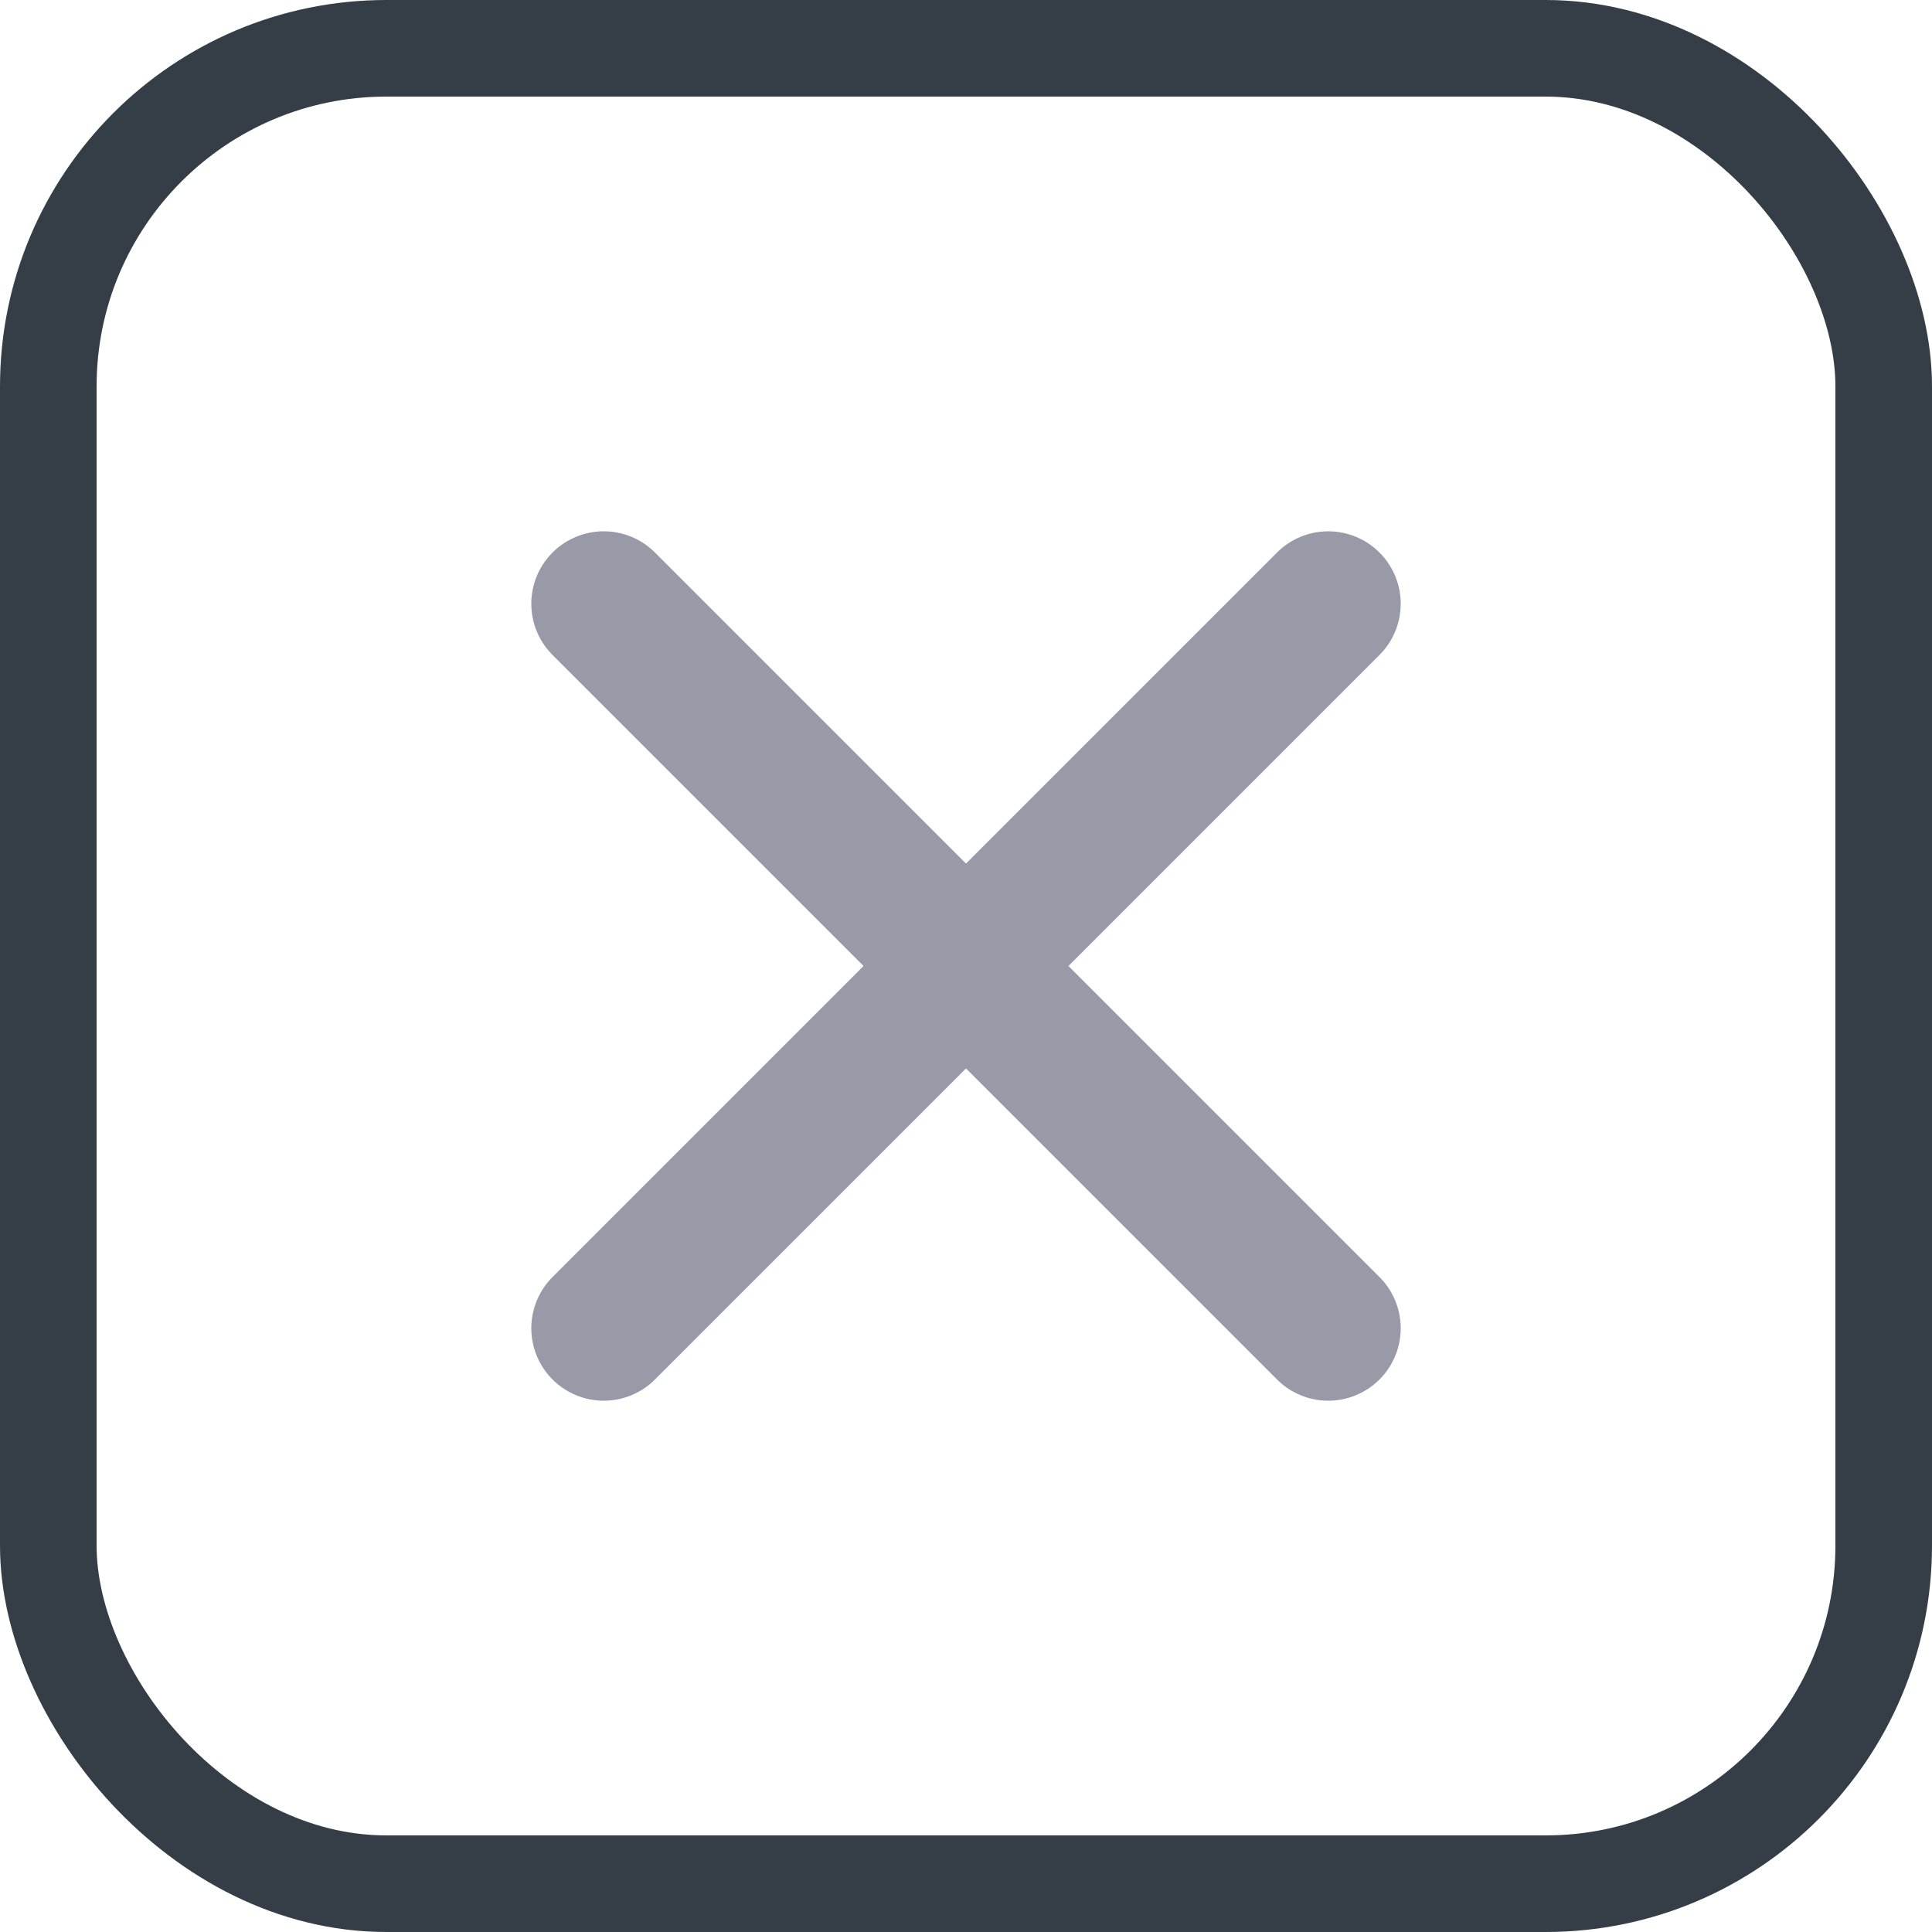
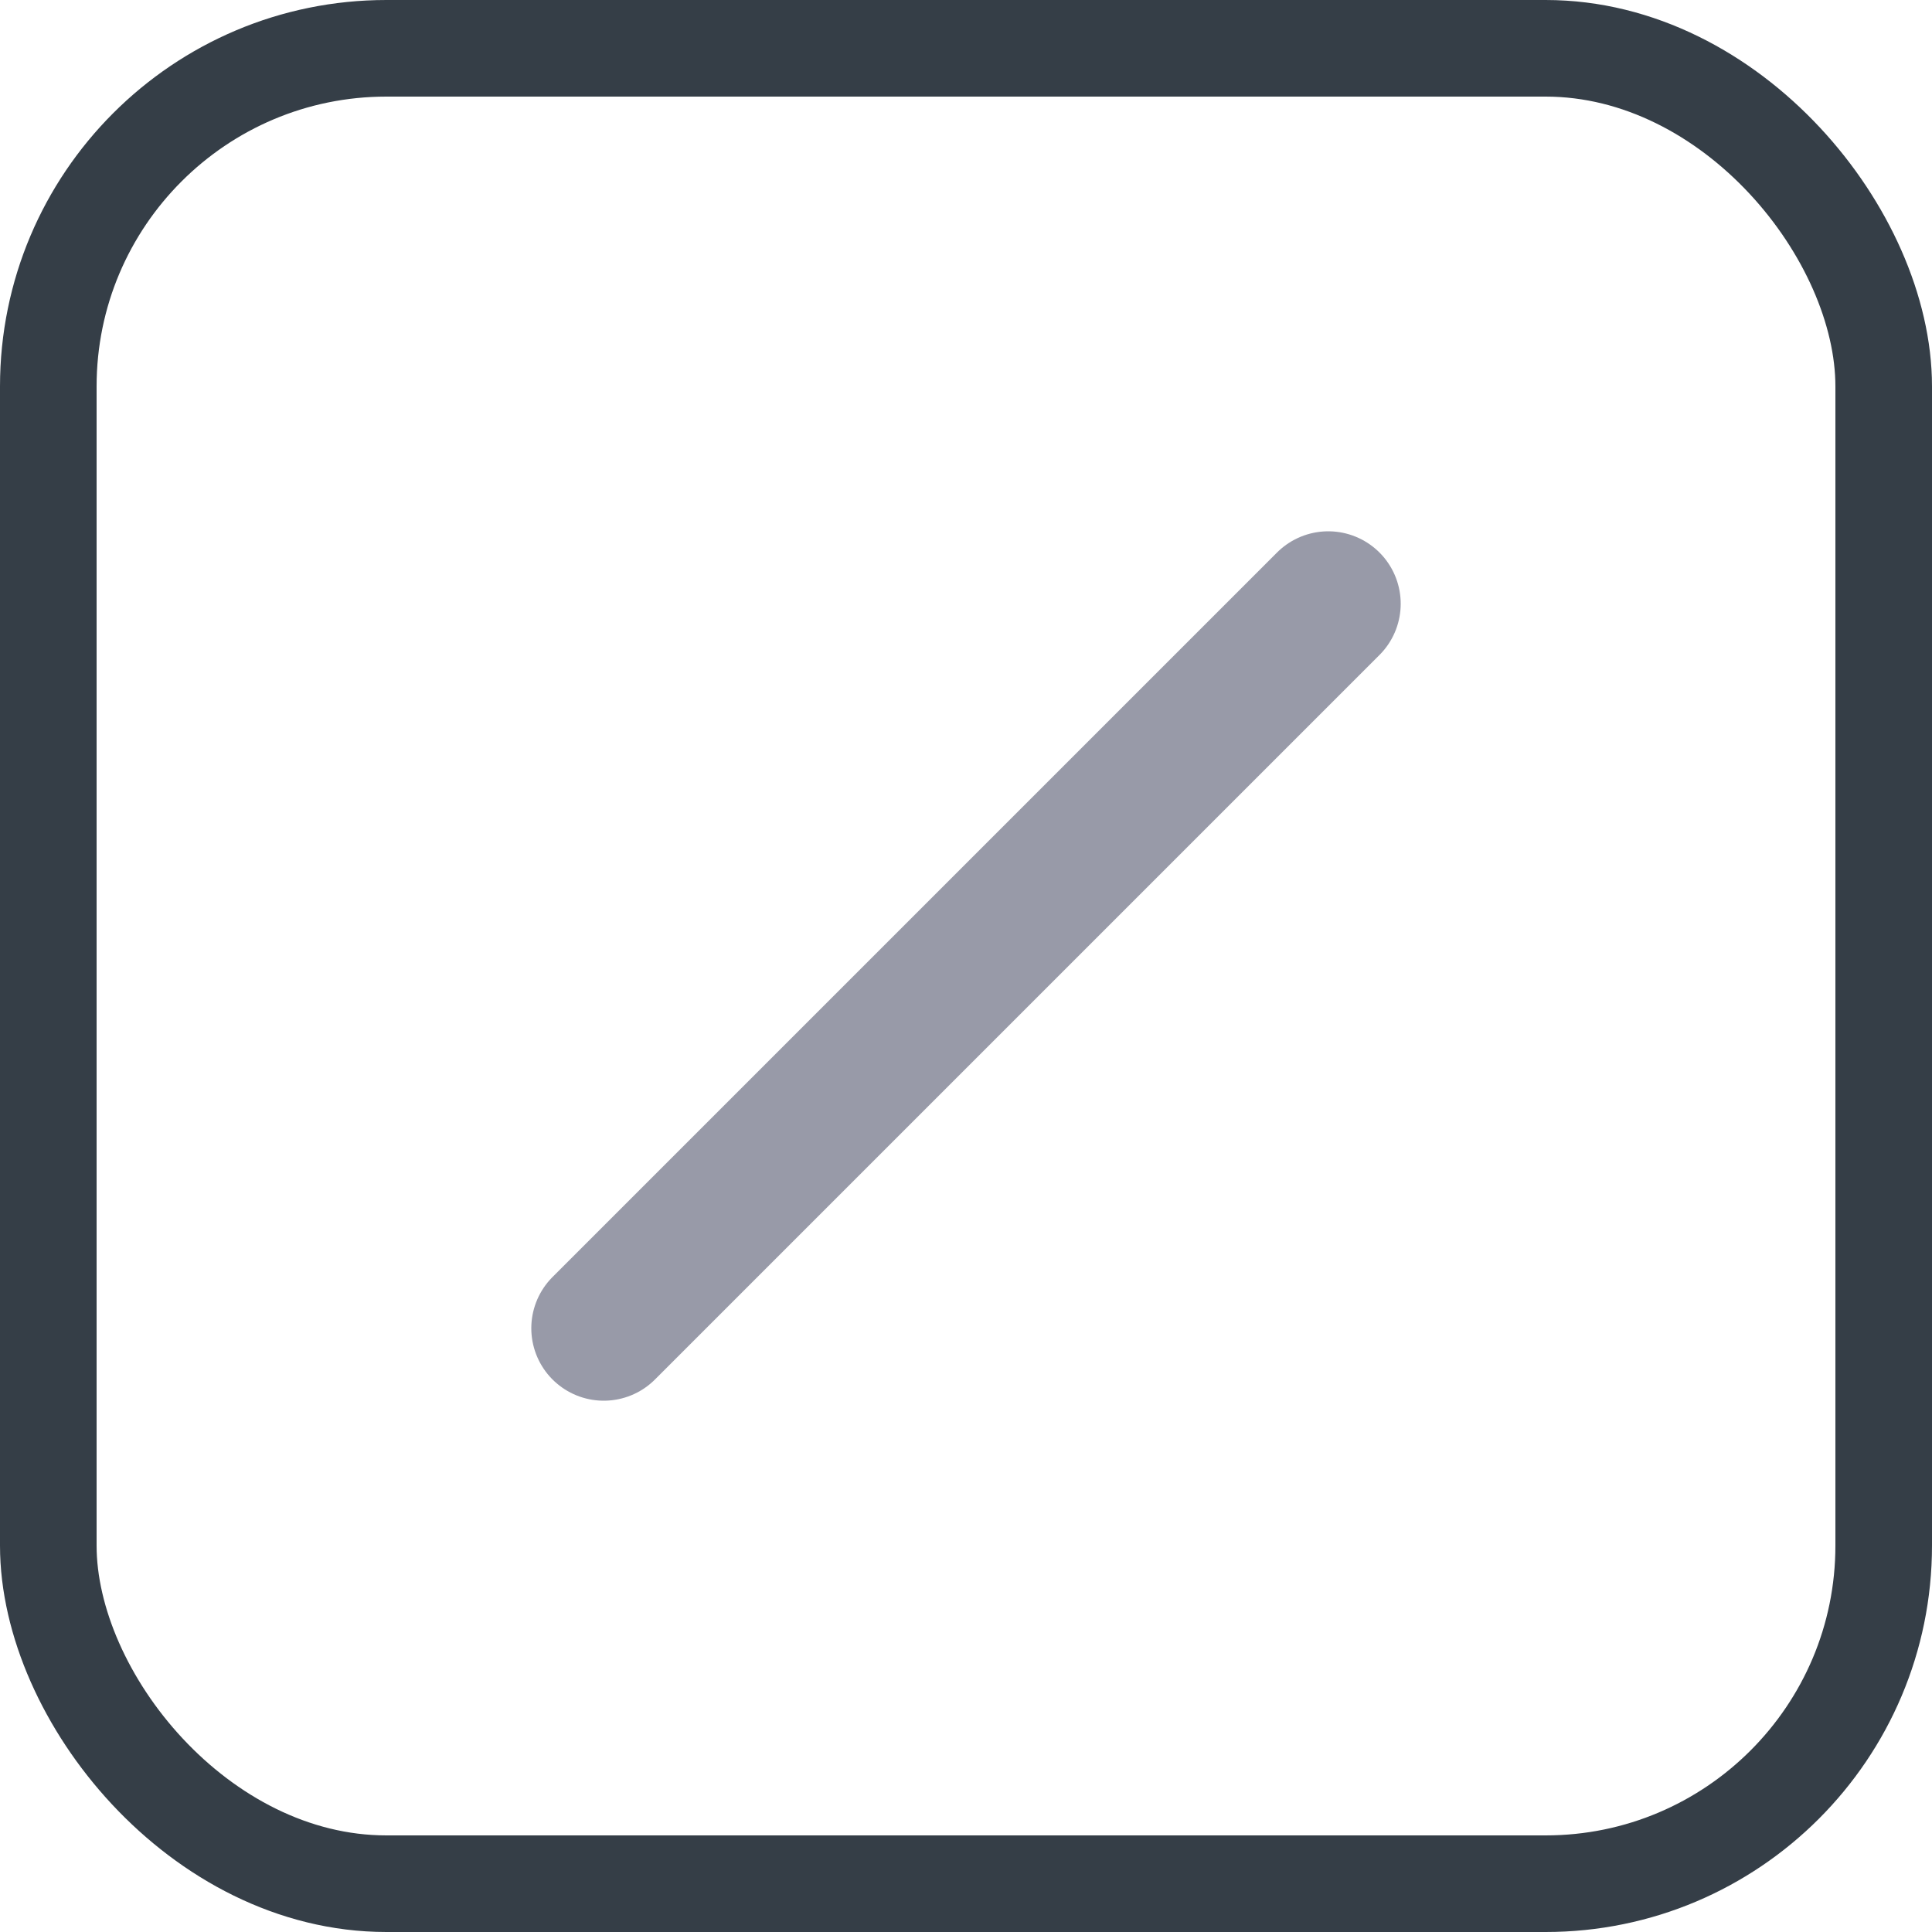
<svg xmlns="http://www.w3.org/2000/svg" width="20" height="20" viewBox="0 0 20 20" fill="none">
  <rect x="0.5" y="0.5" width="19" height="19" rx="3.5" stroke="#353E47" />
-   <path d="M6.25 6.25L13.75 13.75" stroke="#989AA8" stroke-width="1.5" stroke-linecap="round" />
  <path d="M6.25 13.75L13.75 6.25" stroke="#989AA8" stroke-width="1.5" stroke-linecap="round" />
</svg>